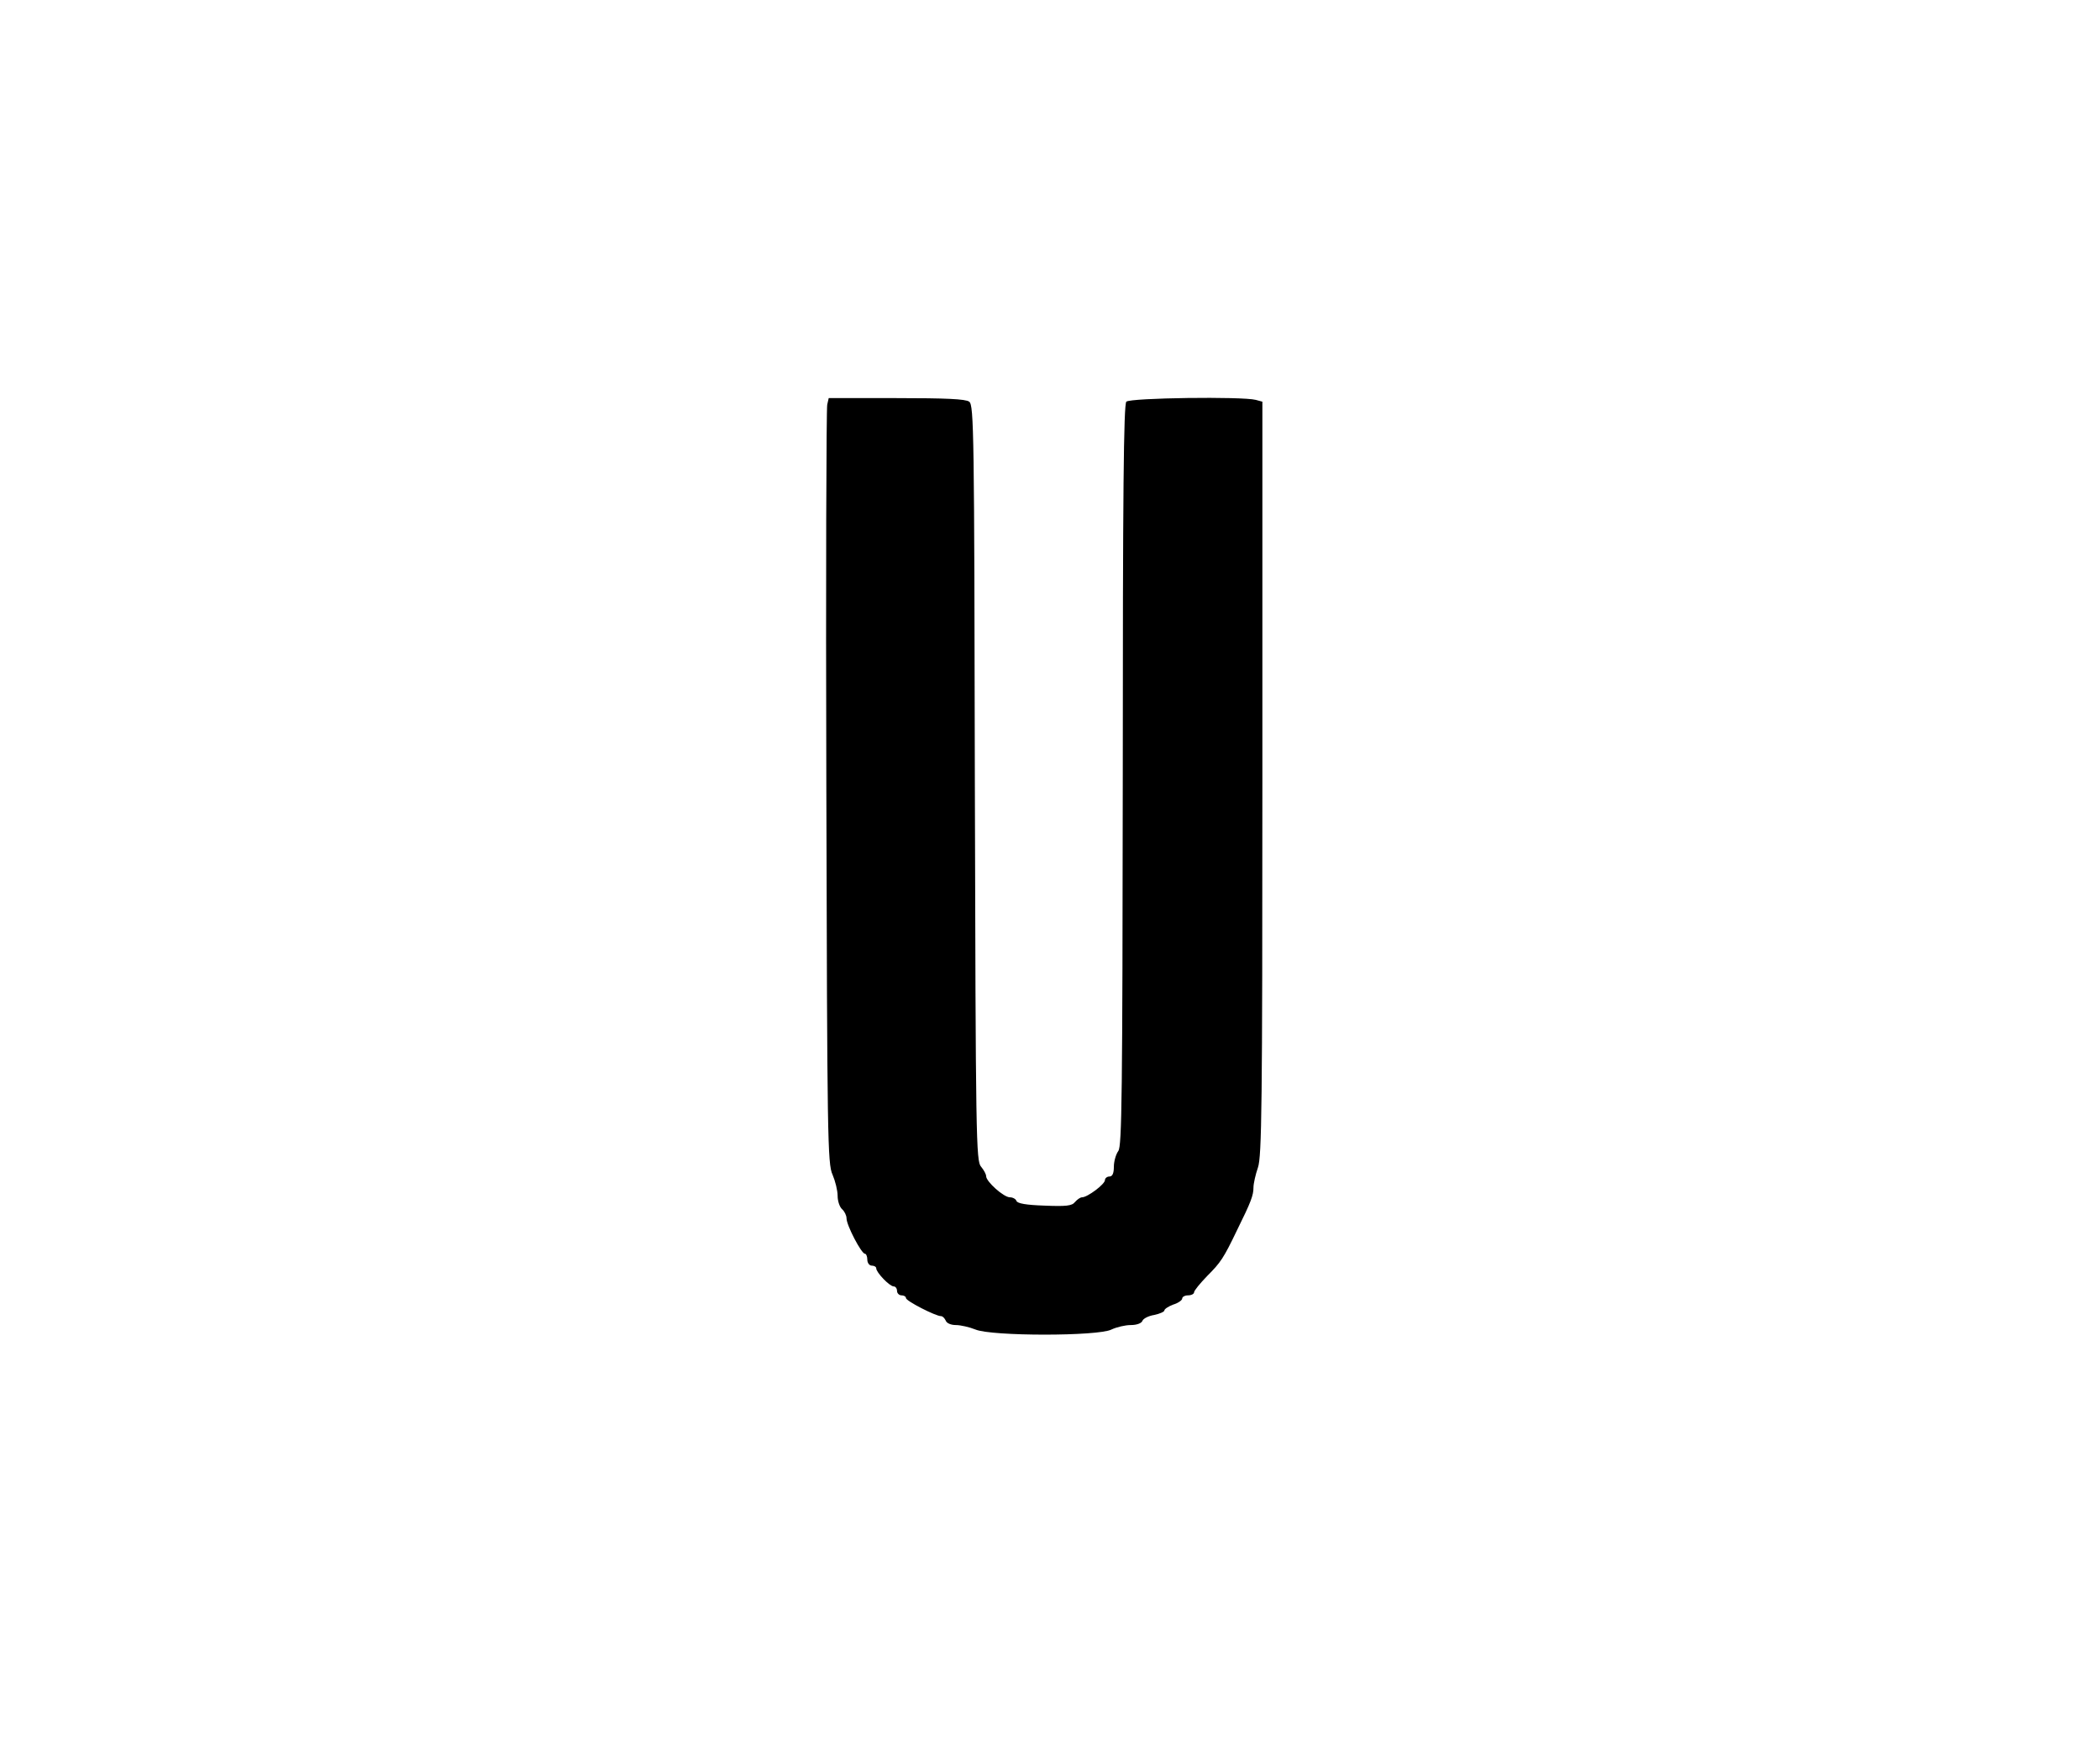
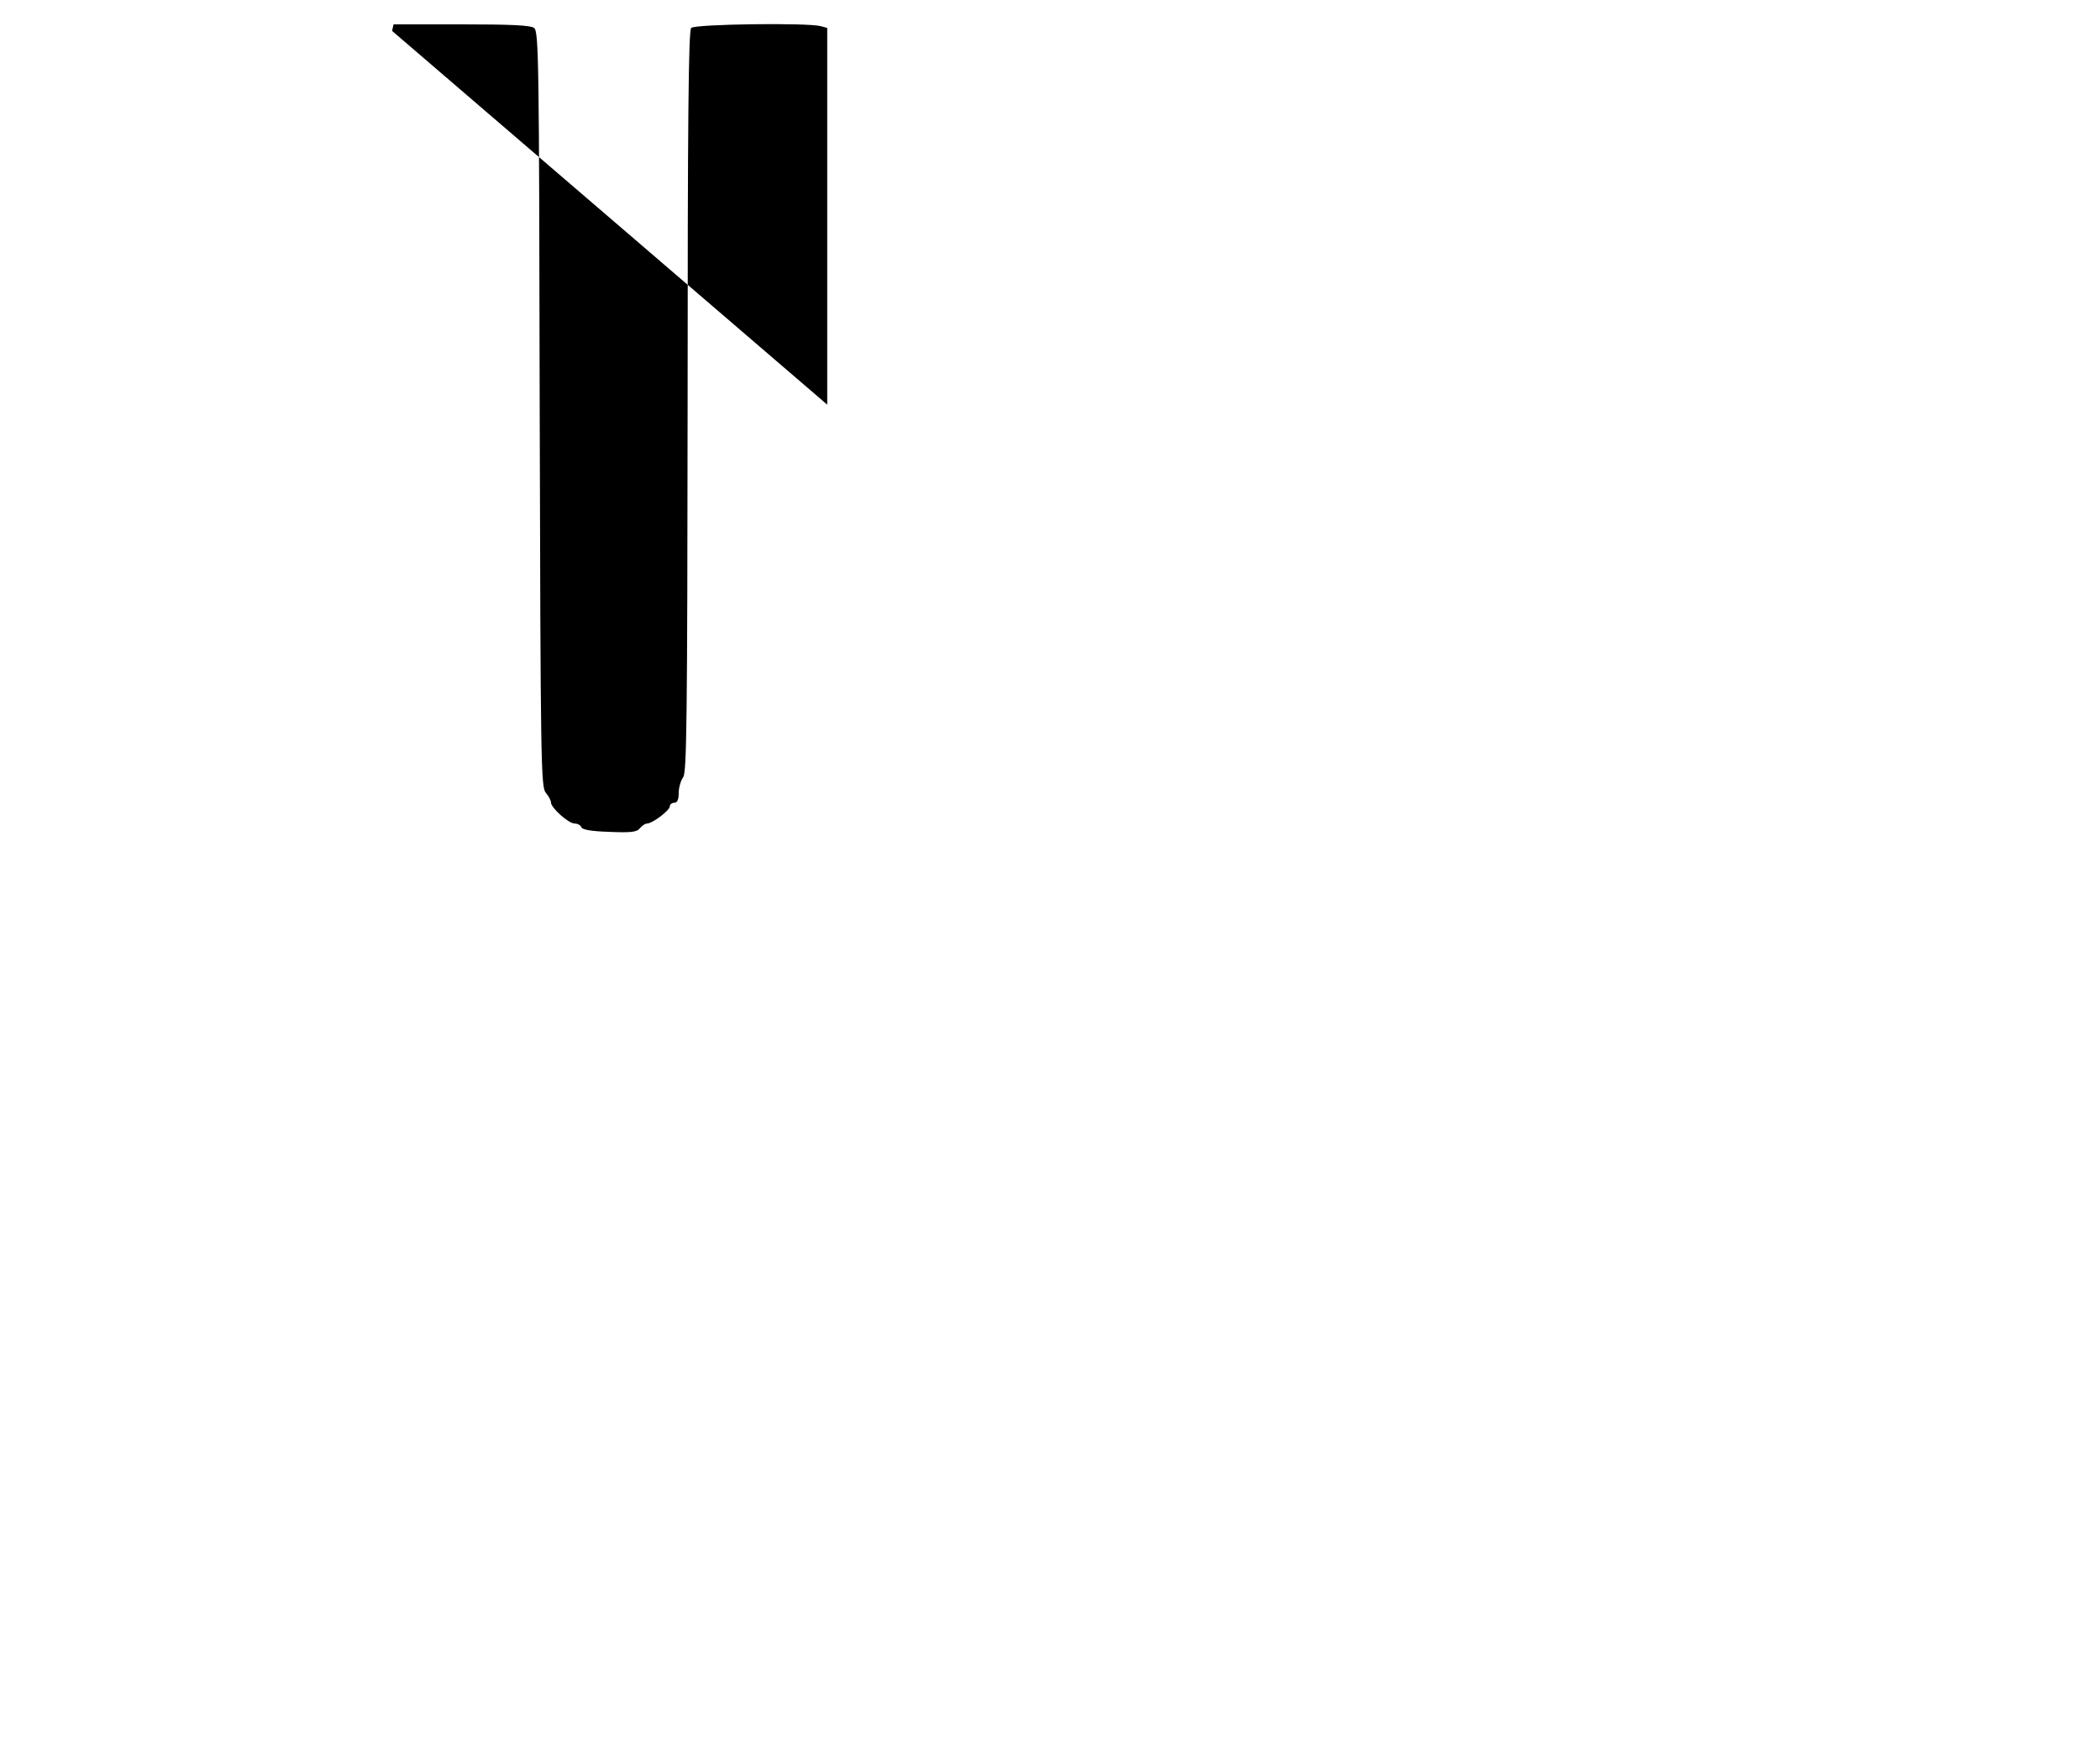
<svg xmlns="http://www.w3.org/2000/svg" version="1.0" width="707pt" height="591pt" viewBox="0 0 707 591" preserveAspectRatio="xMidYMid meet">
  <g transform="translate(0,591) scale(0.1,-0.1)" fill="#000000" stroke="none">
-     <path d="M2785 4548 c-3 -13 -5 -592 -3 -1288 3 -1180 4 -1268 21 -1304 9 -21 17 -53 17 -71 0 -18 7 -38 15 -45 8 -7 15 -21 15 -31 0 -23 50 -119 62 -119 4 0 8 -9 8 -20 0 -11 7 -20 15 -20 8 0 15 -4 15 -9 0 -14 45 -61 59 -61 6 0 11 -7 11 -15 0 -8 7 -15 15 -15 8 0 15 -4 15 -9 0 -10 100 -61 118 -61 6 0 12 -7 16 -15 3 -9 18 -15 34 -15 16 0 46 -7 66 -15 54 -23 414 -23 458 0 17 8 46 15 65 15 20 0 36 6 39 14 3 8 21 17 40 20 19 4 34 11 34 15 0 5 14 14 30 20 17 5 30 15 30 20 0 6 9 11 20 11 11 0 20 5 20 10 0 6 20 30 44 55 45 45 55 59 101 155 47 95 55 117 55 143 0 13 7 44 15 67 13 37 15 209 15 1310 l0 1268 -22 6 c-45 12 -423 7 -436 -6 -9 -9 -12 -302 -12 -1257 -1 -1080 -3 -1249 -15 -1265 -8 -11 -15 -35 -15 -53 0 -23 -5 -33 -15 -33 -8 0 -15 -6 -15 -12 0 -14 -59 -58 -77 -58 -6 0 -16 -7 -24 -16 -10 -13 -30 -15 -103 -12 -60 2 -91 7 -94 16 -2 6 -12 12 -22 12 -21 0 -80 53 -80 71 0 7 -8 21 -17 32 -17 18 -18 96 -21 1291 -2 1178 -3 1272 -19 1284 -12 9 -78 12 -245 12 l-228 0 -5 -22z" />
+     <path d="M2785 4548 l0 1268 -22 6 c-45 12 -423 7 -436 -6 -9 -9 -12 -302 -12 -1257 -1 -1080 -3 -1249 -15 -1265 -8 -11 -15 -35 -15 -53 0 -23 -5 -33 -15 -33 -8 0 -15 -6 -15 -12 0 -14 -59 -58 -77 -58 -6 0 -16 -7 -24 -16 -10 -13 -30 -15 -103 -12 -60 2 -91 7 -94 16 -2 6 -12 12 -22 12 -21 0 -80 53 -80 71 0 7 -8 21 -17 32 -17 18 -18 96 -21 1291 -2 1178 -3 1272 -19 1284 -12 9 -78 12 -245 12 l-228 0 -5 -22z" />
  </g>
</svg>